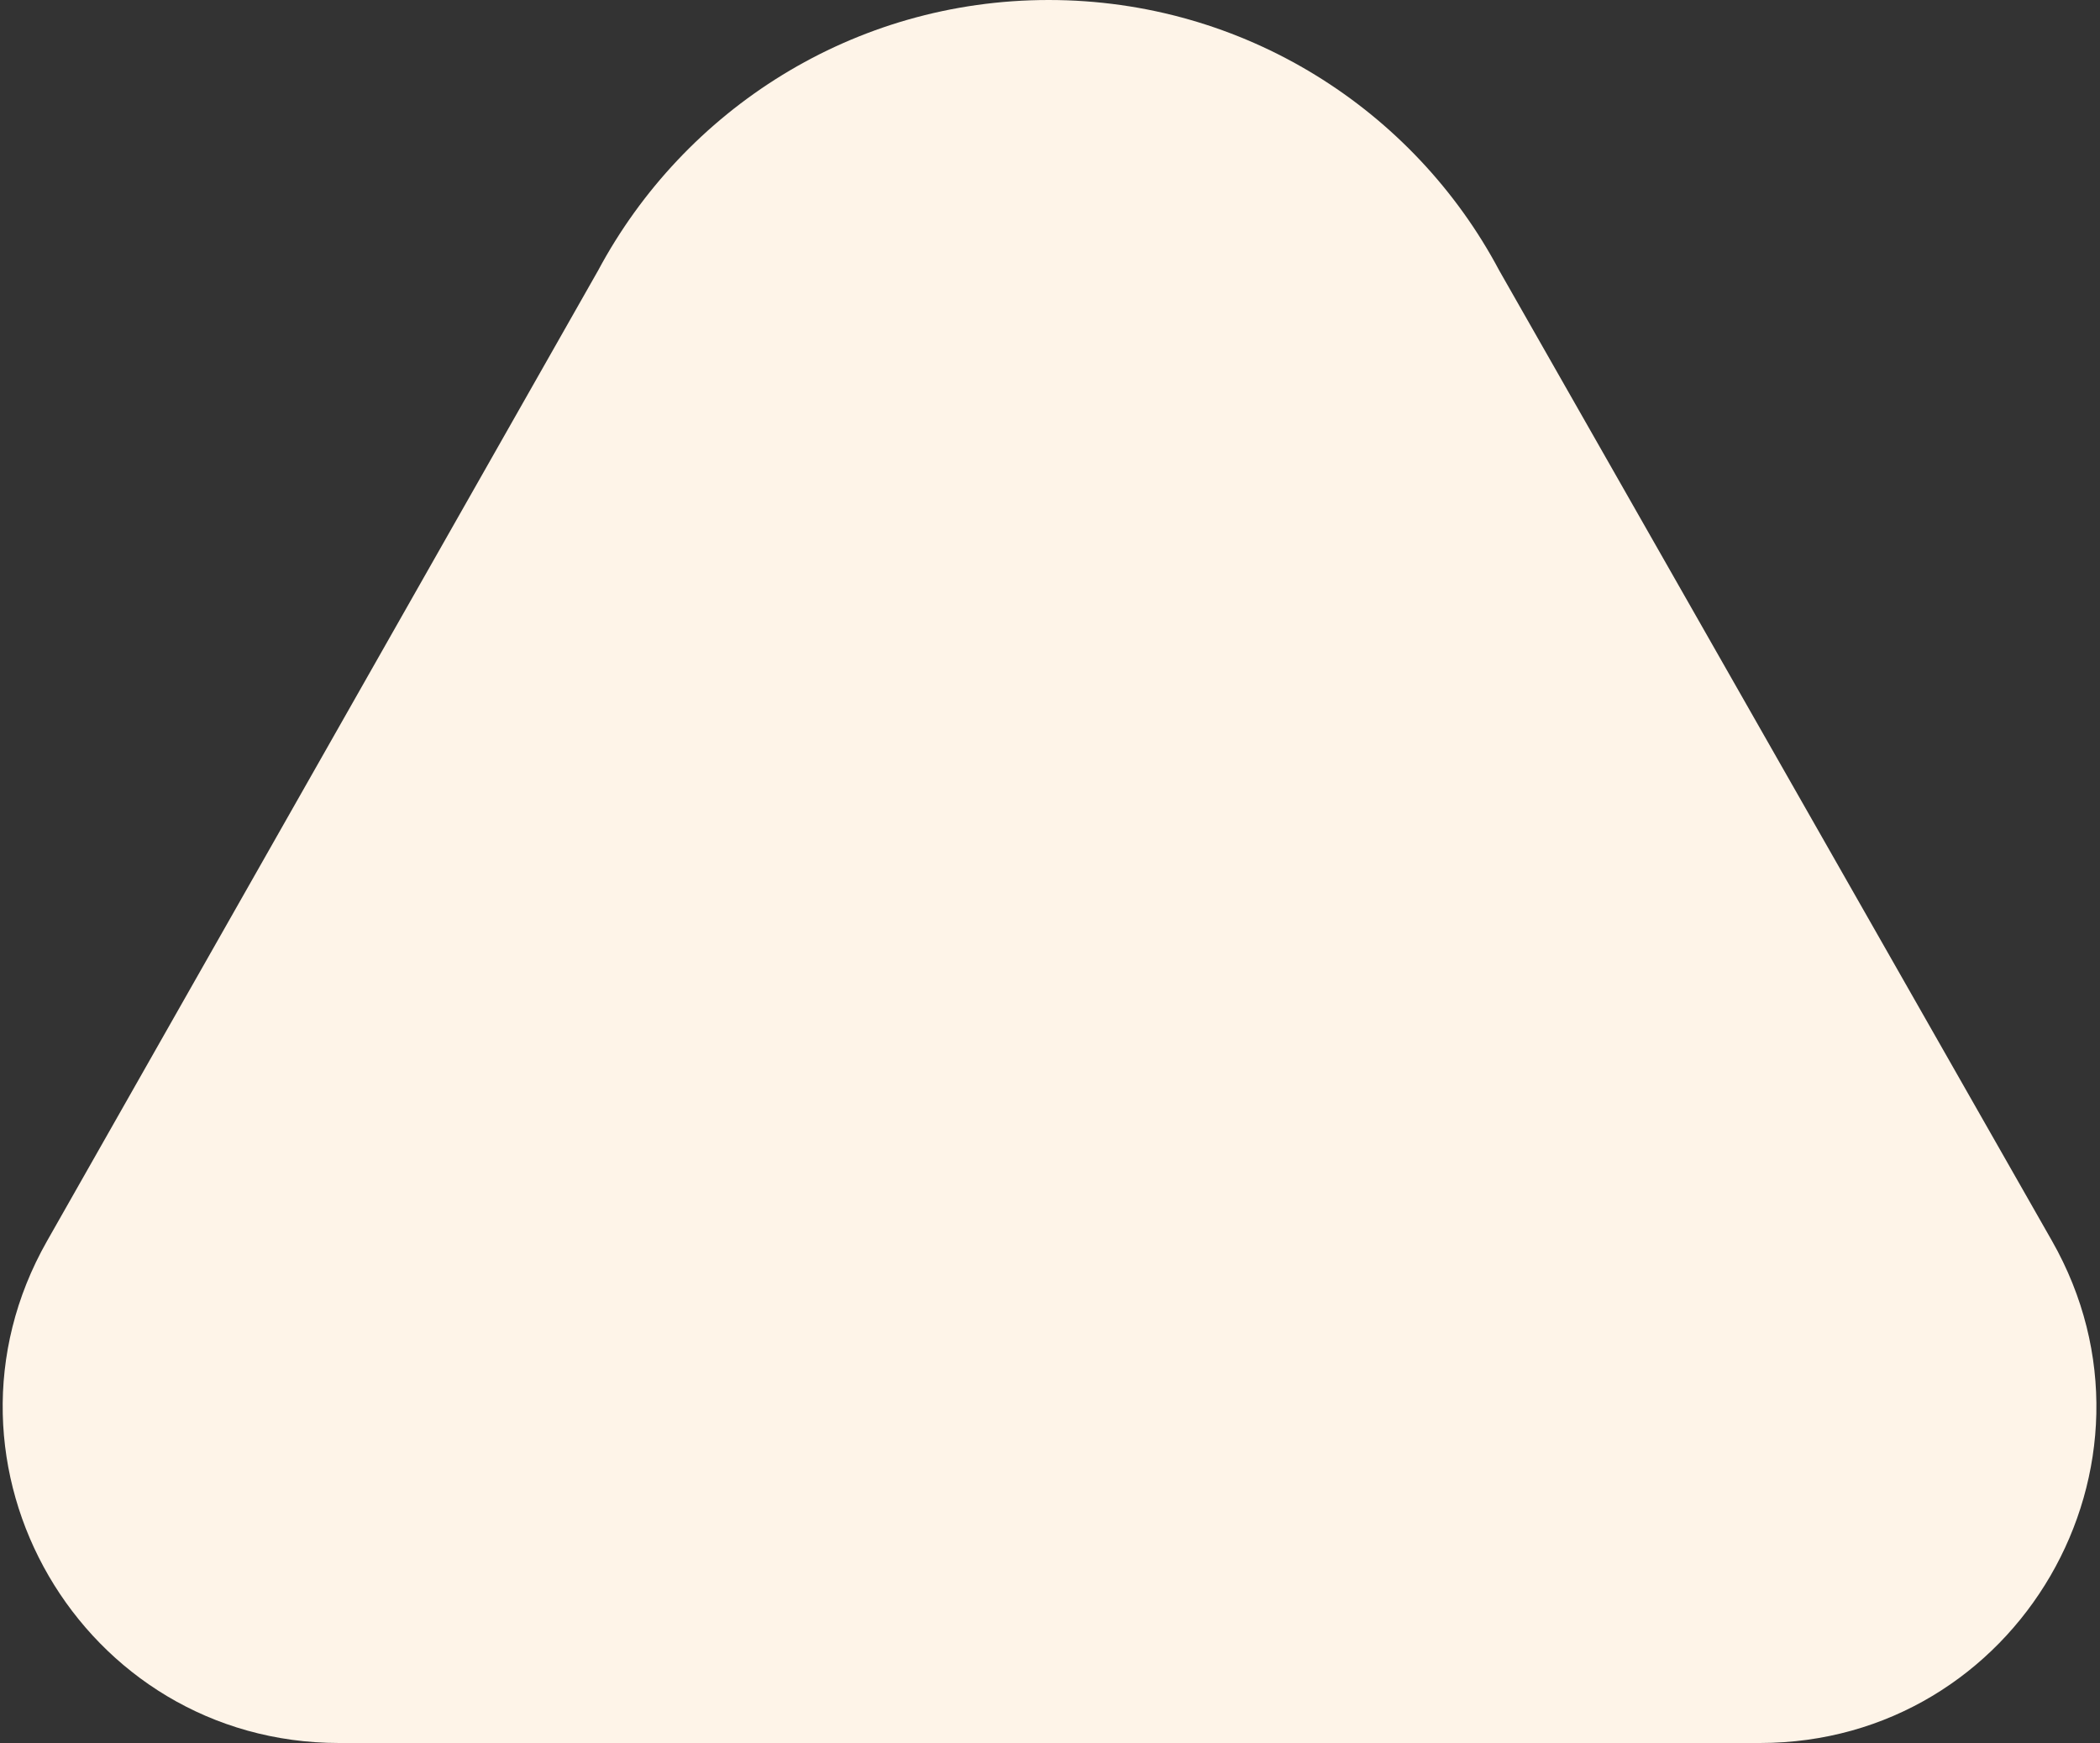
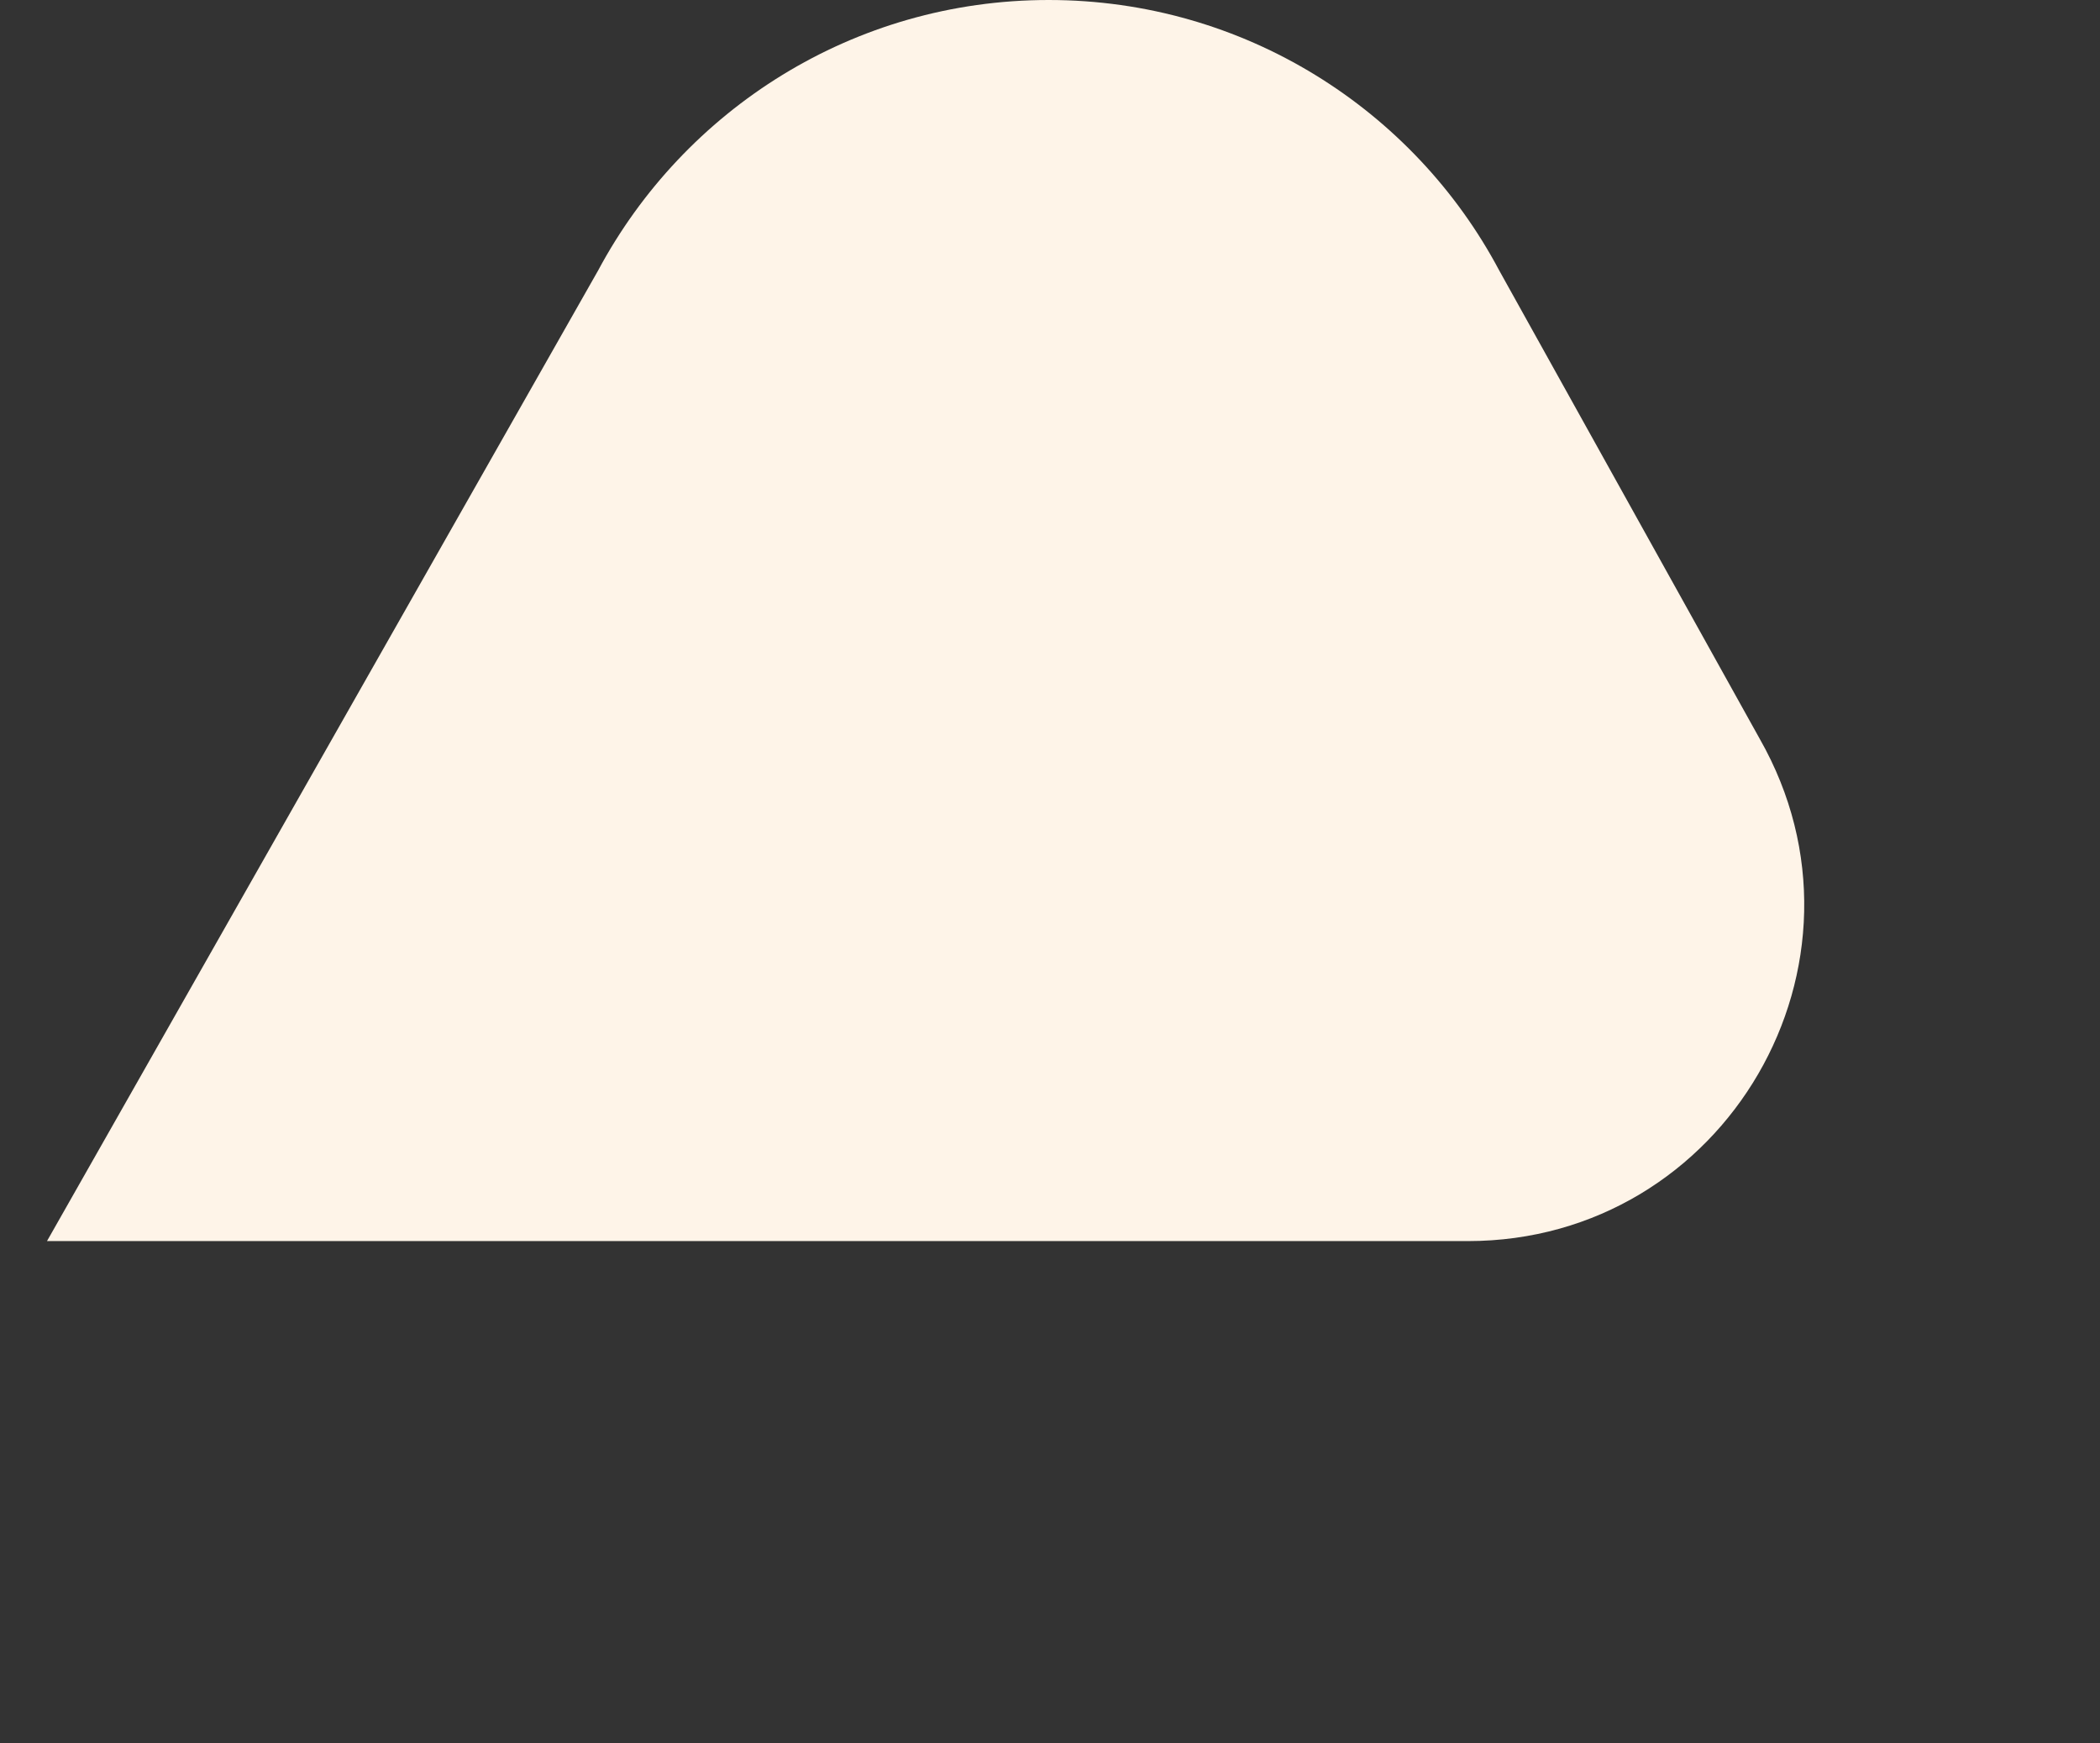
<svg xmlns="http://www.w3.org/2000/svg" width="300" height="249" fill="none" viewBox="0 0 300 249">
  <rect x="0" y="0" width="300" height="249" fill="#333333" stroke="none" />
-   <path fill="#FEF4E8" d="M214.164 38.619C201.992 15.691 177.742 0 149.811 0S97.725 15.692 85.458 38.619L6.713 177.299C-11.457 209.298 11.656 249 48.453 249h202.965c36.826 0 59.935-39.758 41.708-71.758z" />
+   <path fill="#FEF4E8" d="M214.164 38.619C201.992 15.691 177.742 0 149.811 0S97.725 15.692 85.458 38.619L6.713 177.299h202.965c36.826 0 59.935-39.758 41.708-71.758z" />
</svg>